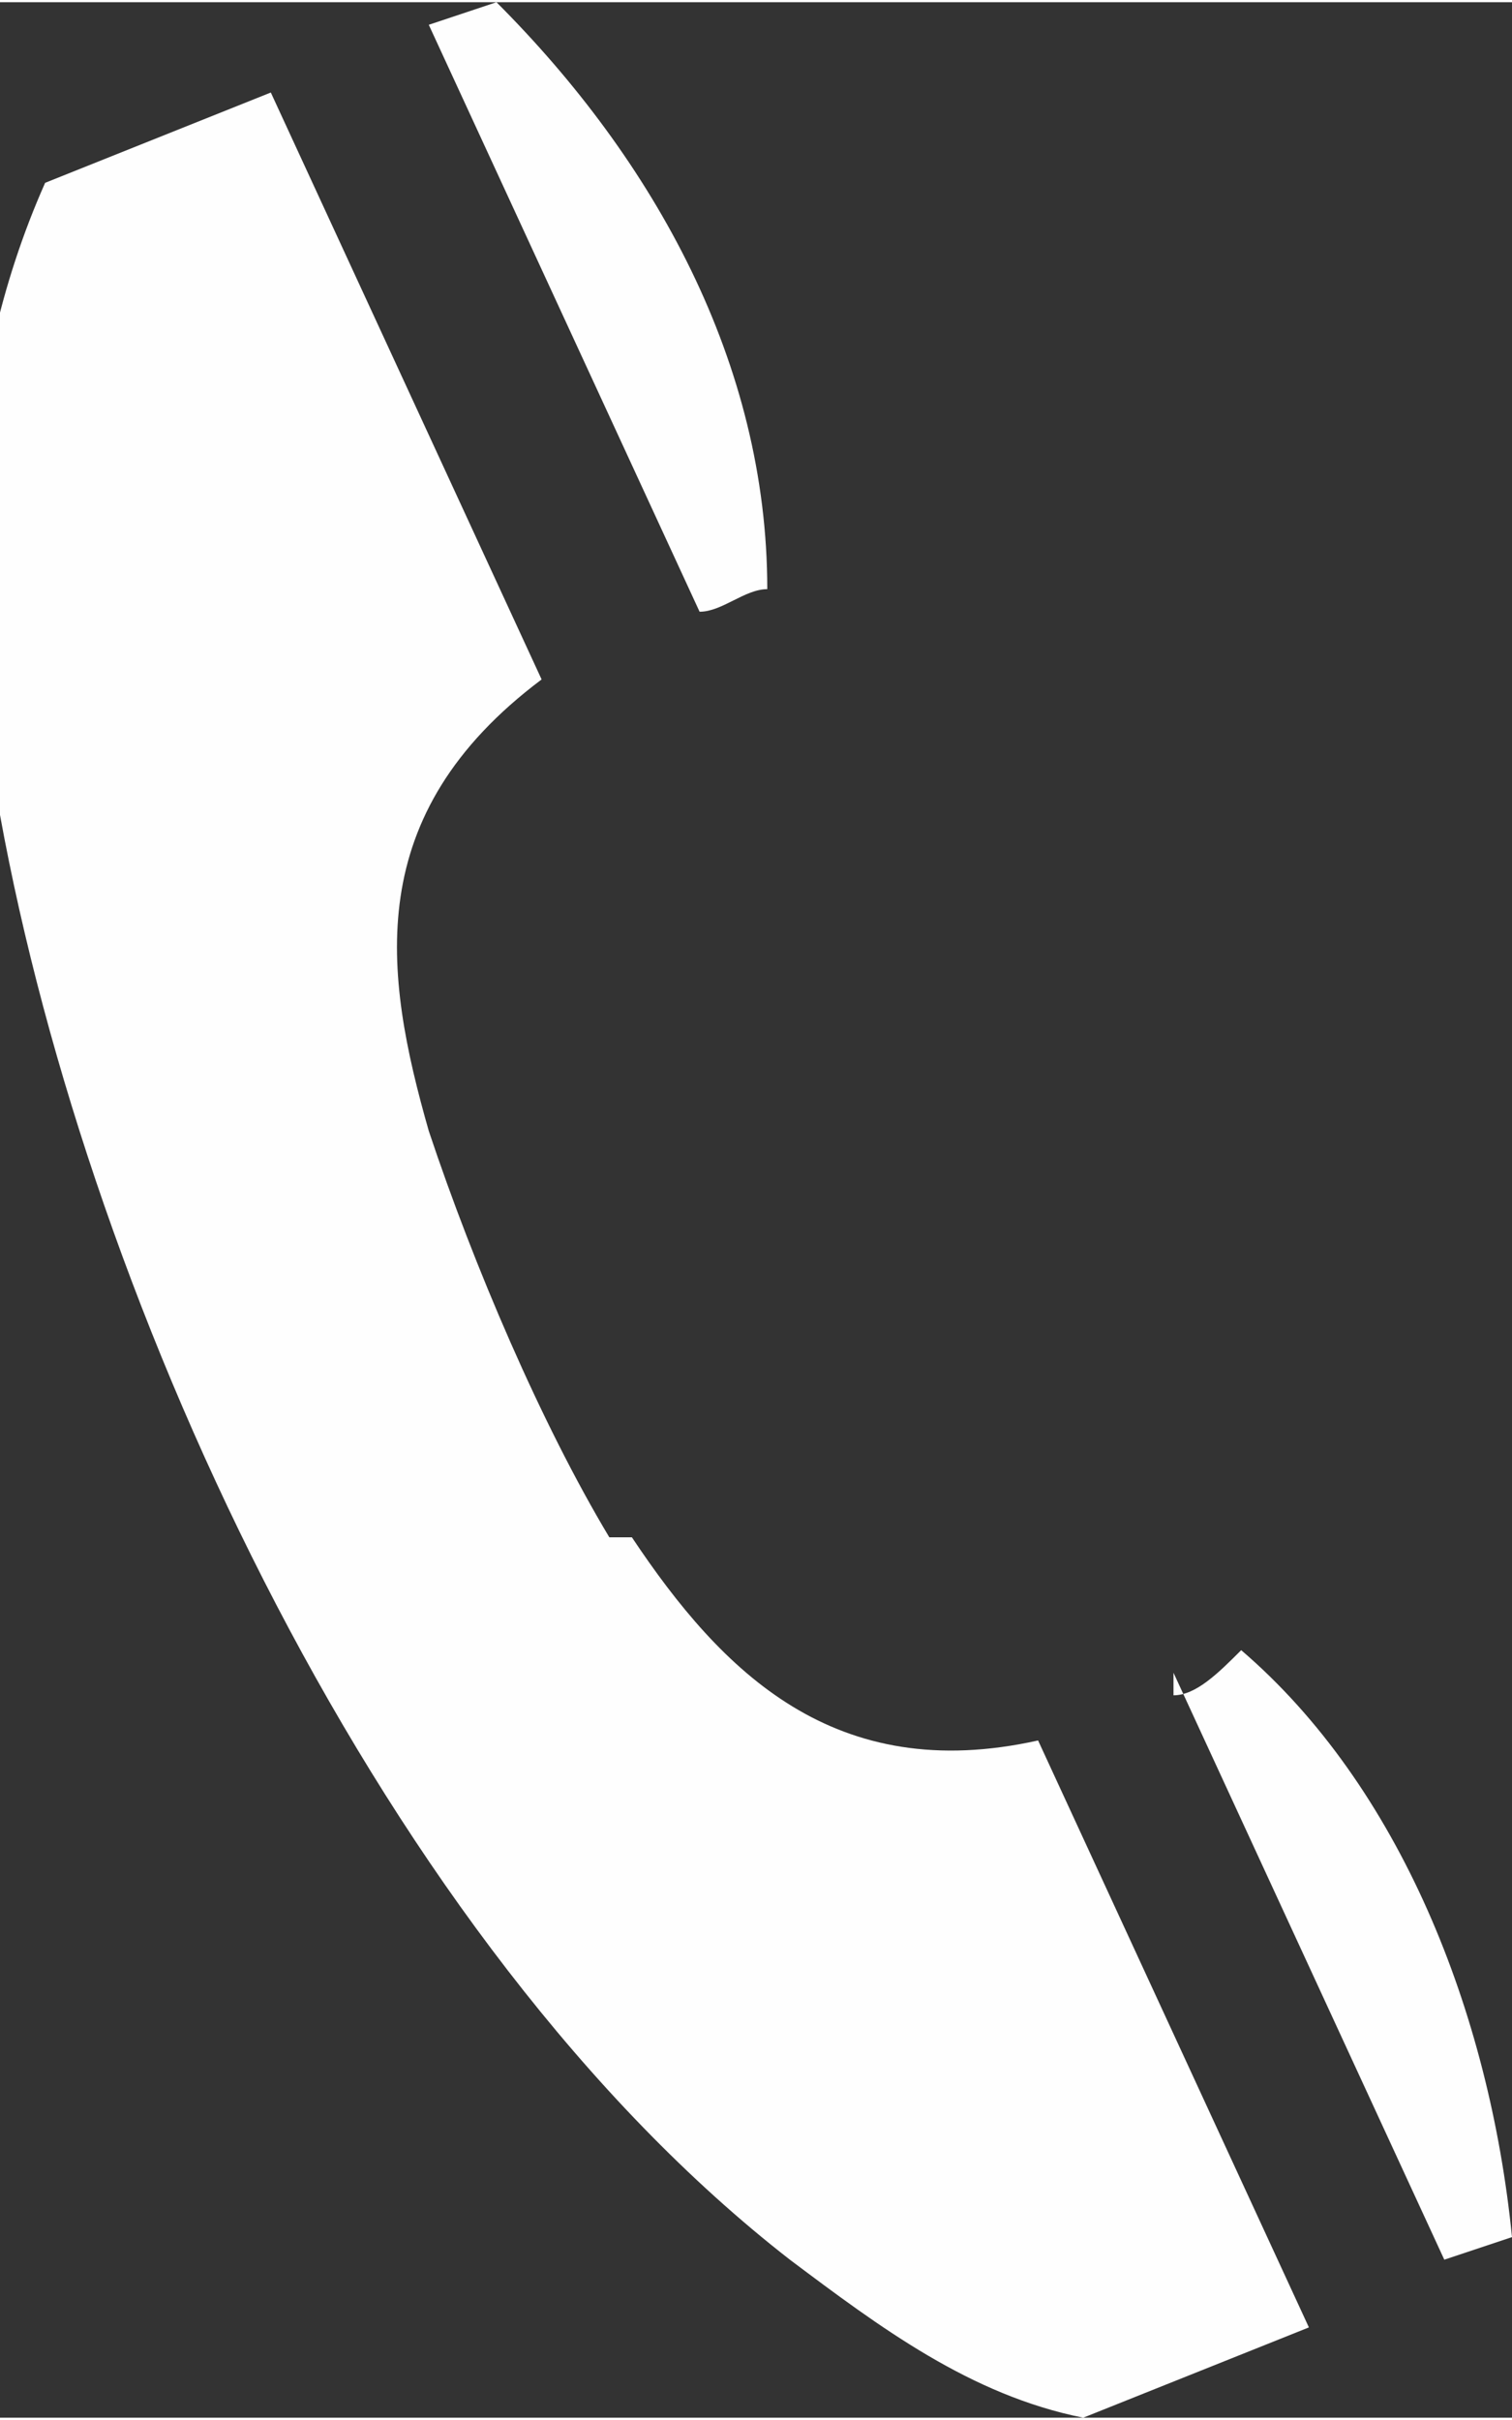
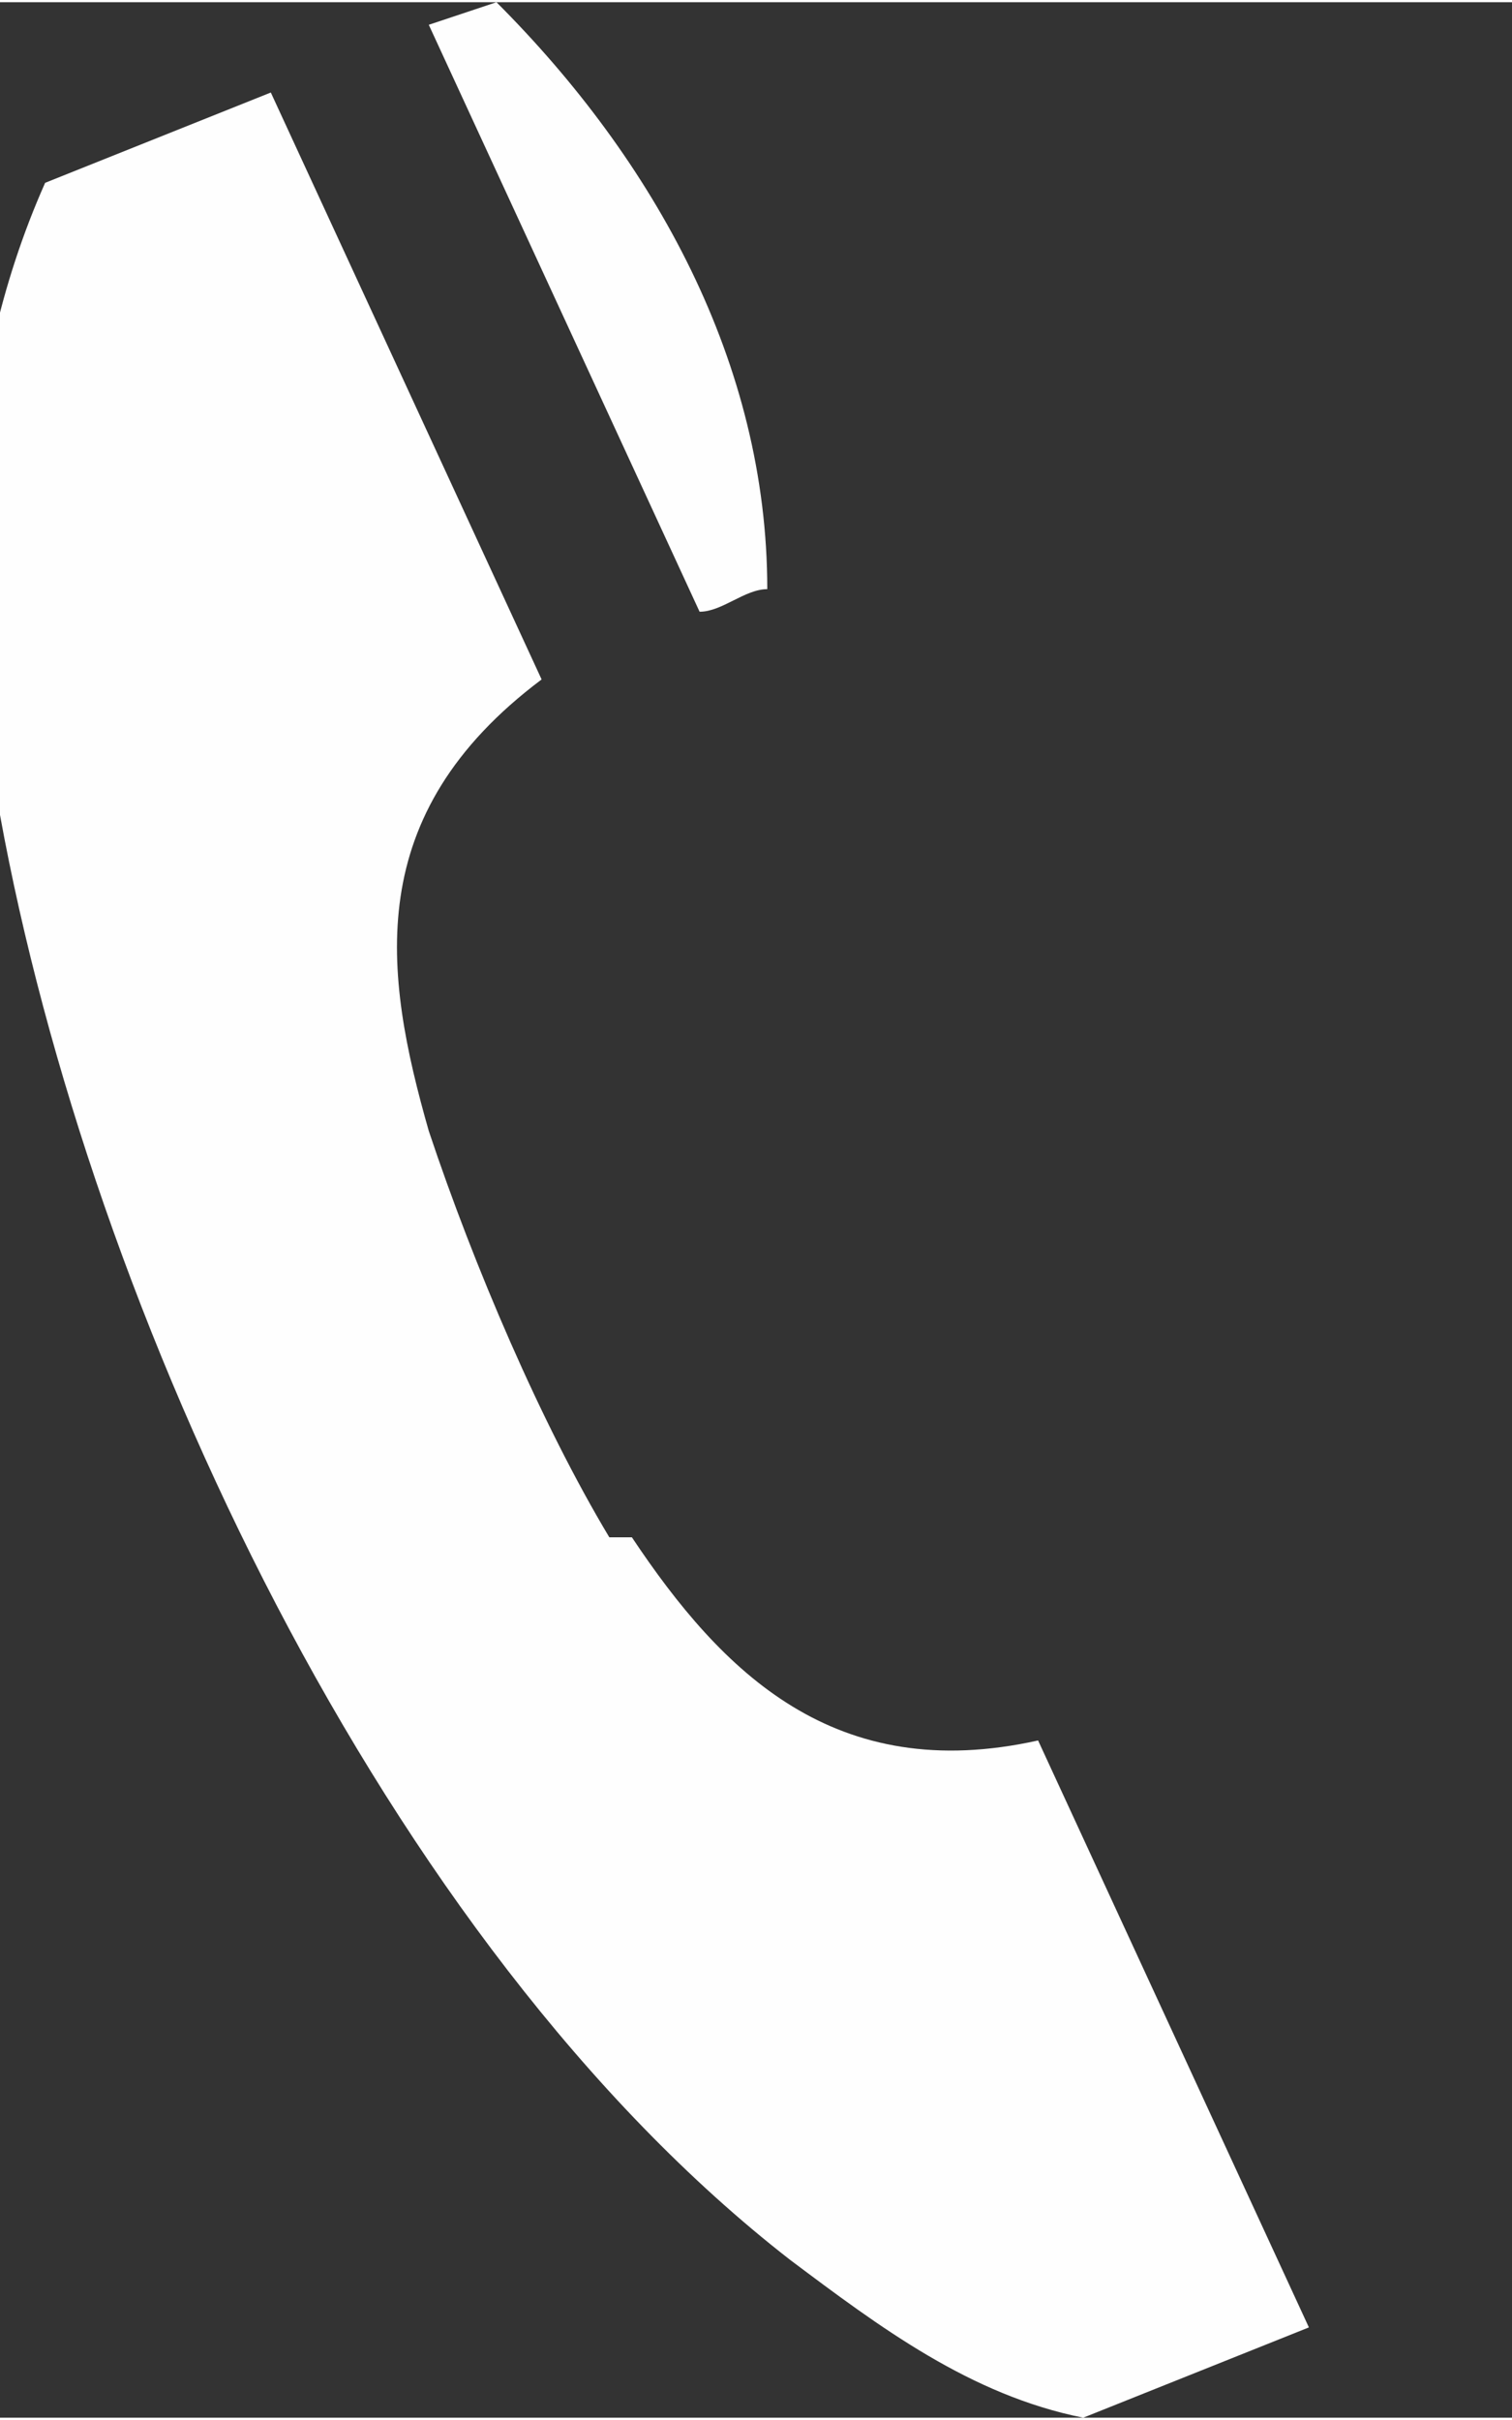
<svg xmlns="http://www.w3.org/2000/svg" xml:space="preserve" width="3.597mm" height="5.755mm" version="1.1" style="shape-rendering:geometricPrecision; text-rendering:geometricPrecision; image-rendering:optimizeQuality; fill-rule:evenodd; clip-rule:evenodd" viewBox="0 0 0.67 1.07">
  <rect x="0" y="0" width="0.67" height="1.07" fill="#333333" stroke="none" />
  <defs>
    <style type="text/css">
   
    .fil0 {fill:#FEFEFE;fill-rule:nonzero}
   
  </style>
  </defs>
  <g id="Vrstva_x0020_1">
    <g id="_1709316892528">
-       <path class="fil0" d="M0.52 0.75c0.01,-0 0.02,-0.01 0.03,-0.02 0.07,0.06 0.11,0.16 0.12,0.26l-0.03 0.01 -0.12 -0.26z" />
      <path class="fil0" d="M0.19 0.01l0.03 -0.01c0.07,0.07 0.12,0.16 0.12,0.26 -0.01,0 -0.02,0.01 -0.03,0.01l-0.12 -0.26z" />
      <path class="fil0" d="M0.28 0.68c0.04,0.06 0.09,0.11 0.18,0.09l0.12 0.26 -0.1 0.04c-0.05,-0.01 -0.09,-0.04 -0.13,-0.07 -0.18,-0.14 -0.31,-0.42 -0.35,-0.64 -0.02,-0.09 -0.02,-0.19 0.02,-0.28l0.1 -0.04 0.12 0.26c-0.08,0.06 -0.07,0.13 -0.05,0.2 0.02,0.06 0.05,0.13 0.08,0.18z" />
    </g>
  </g>
</svg>